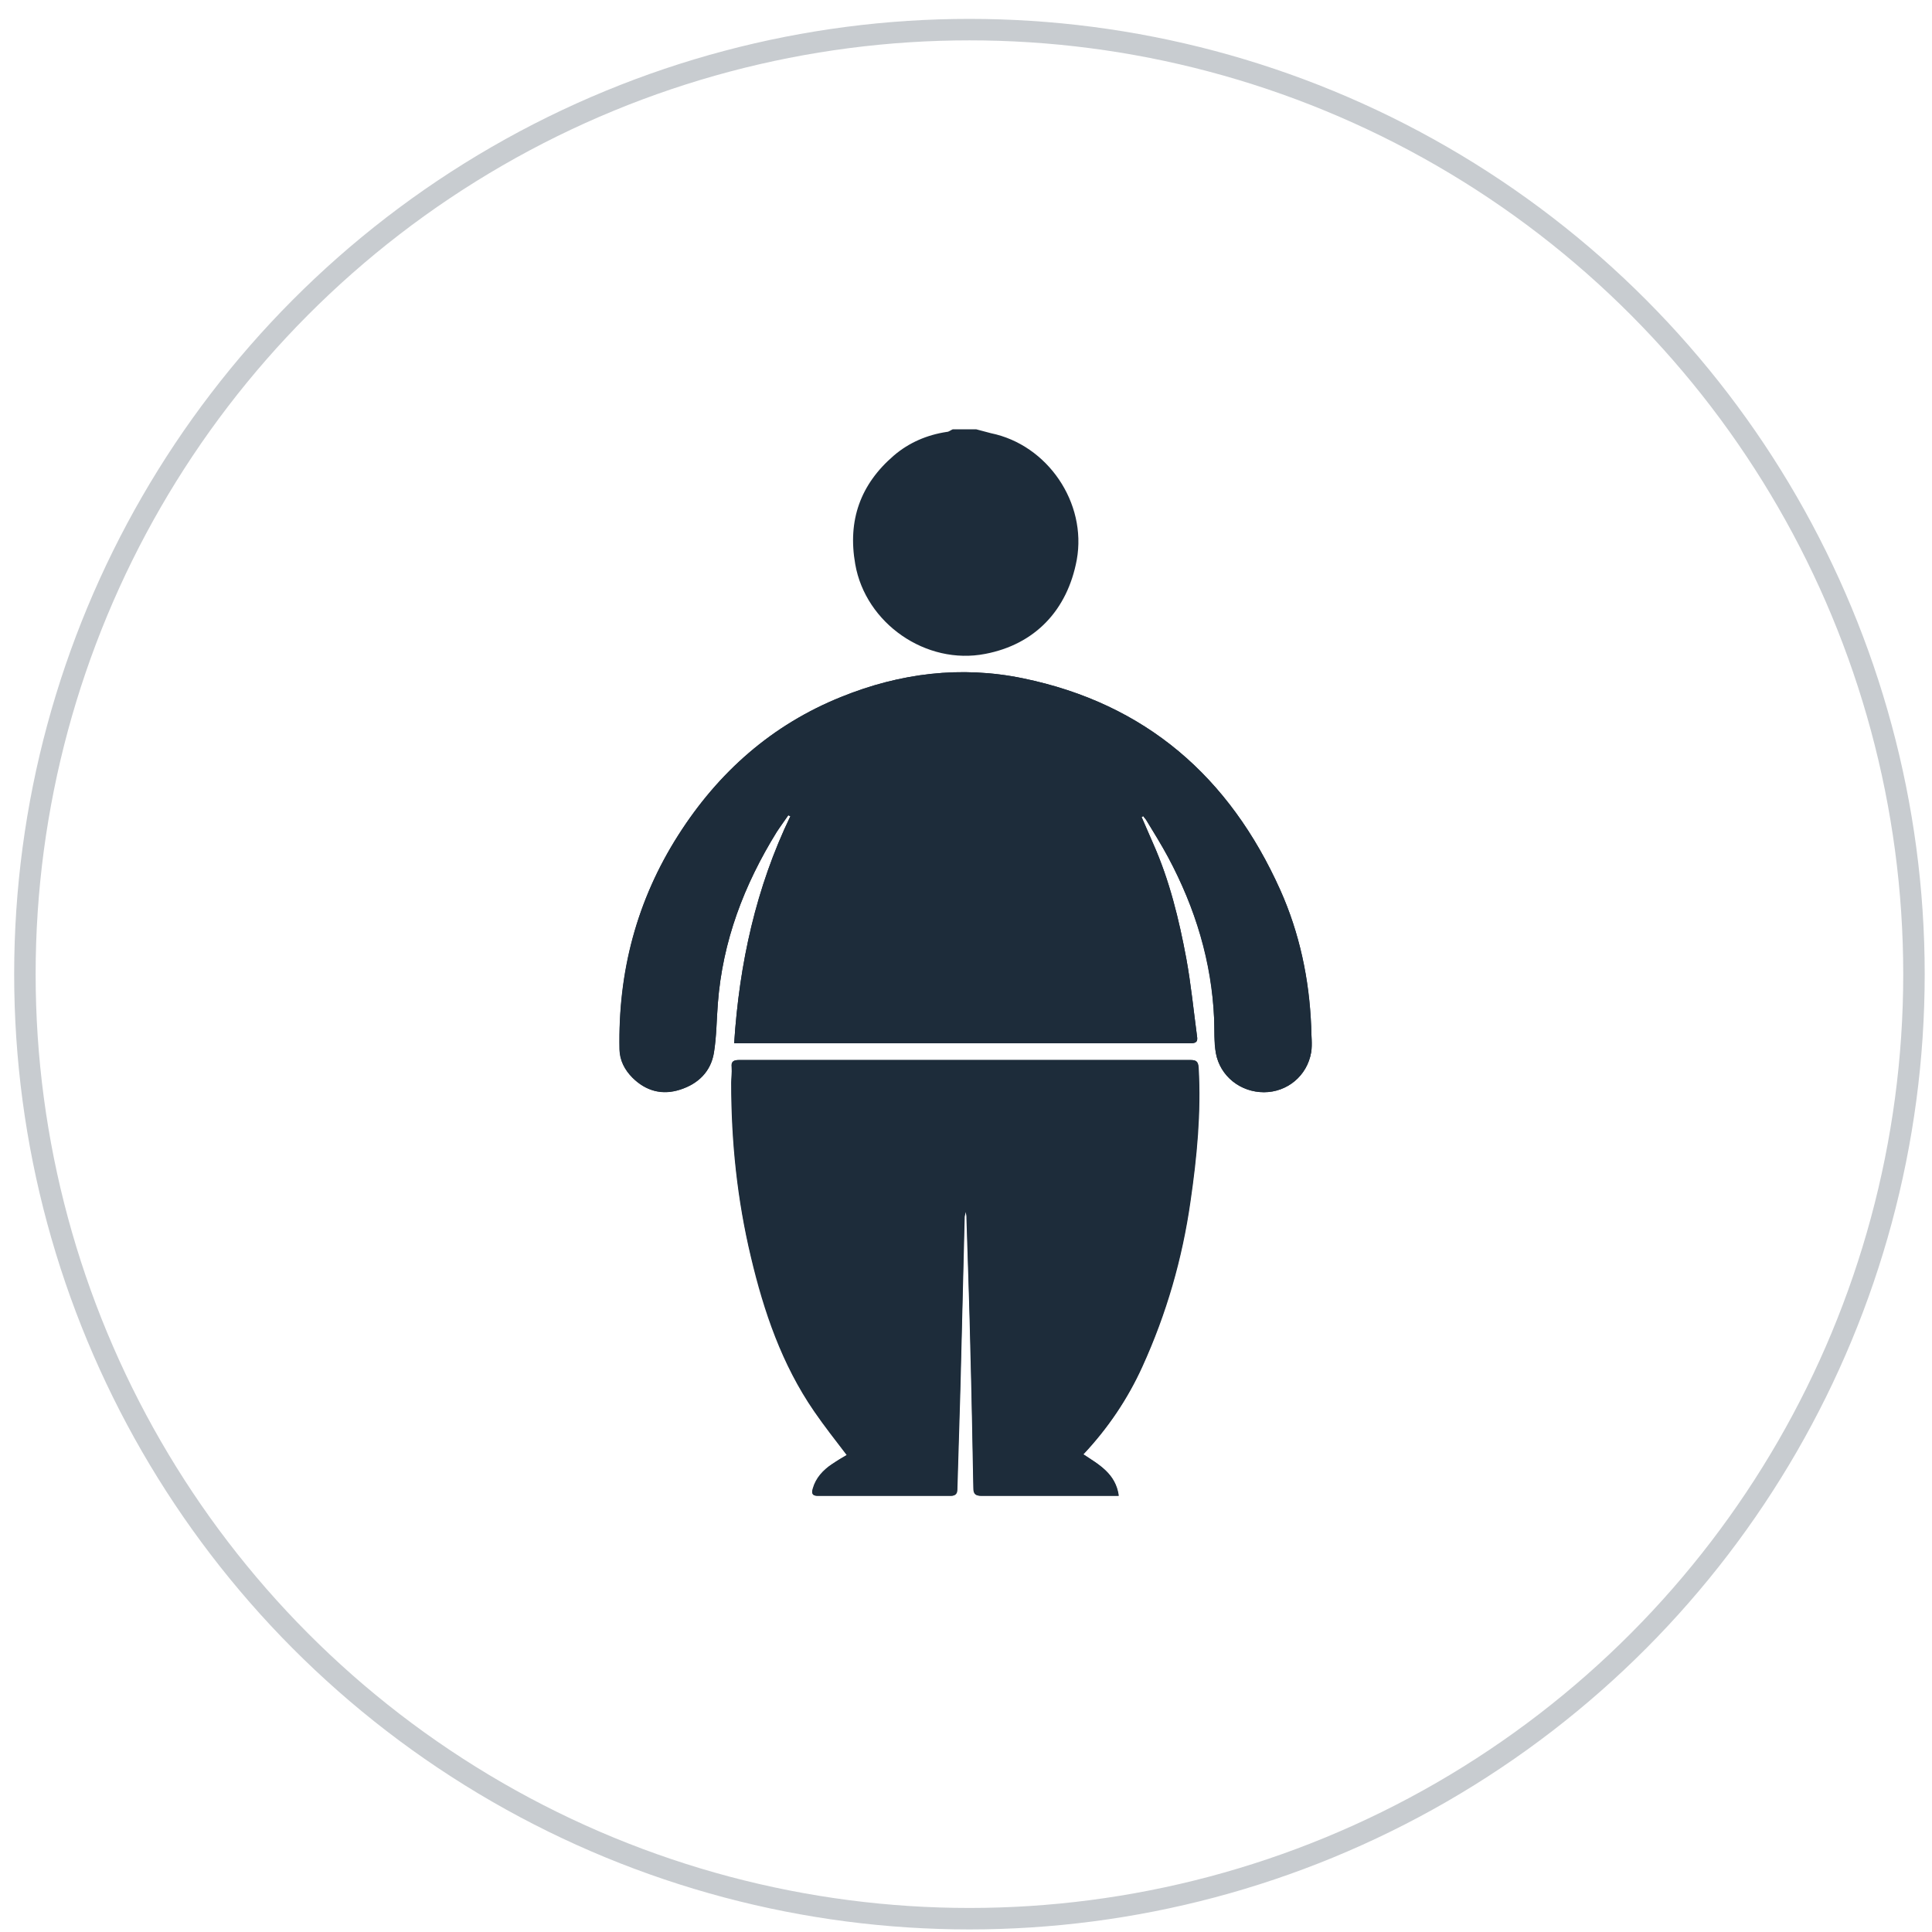
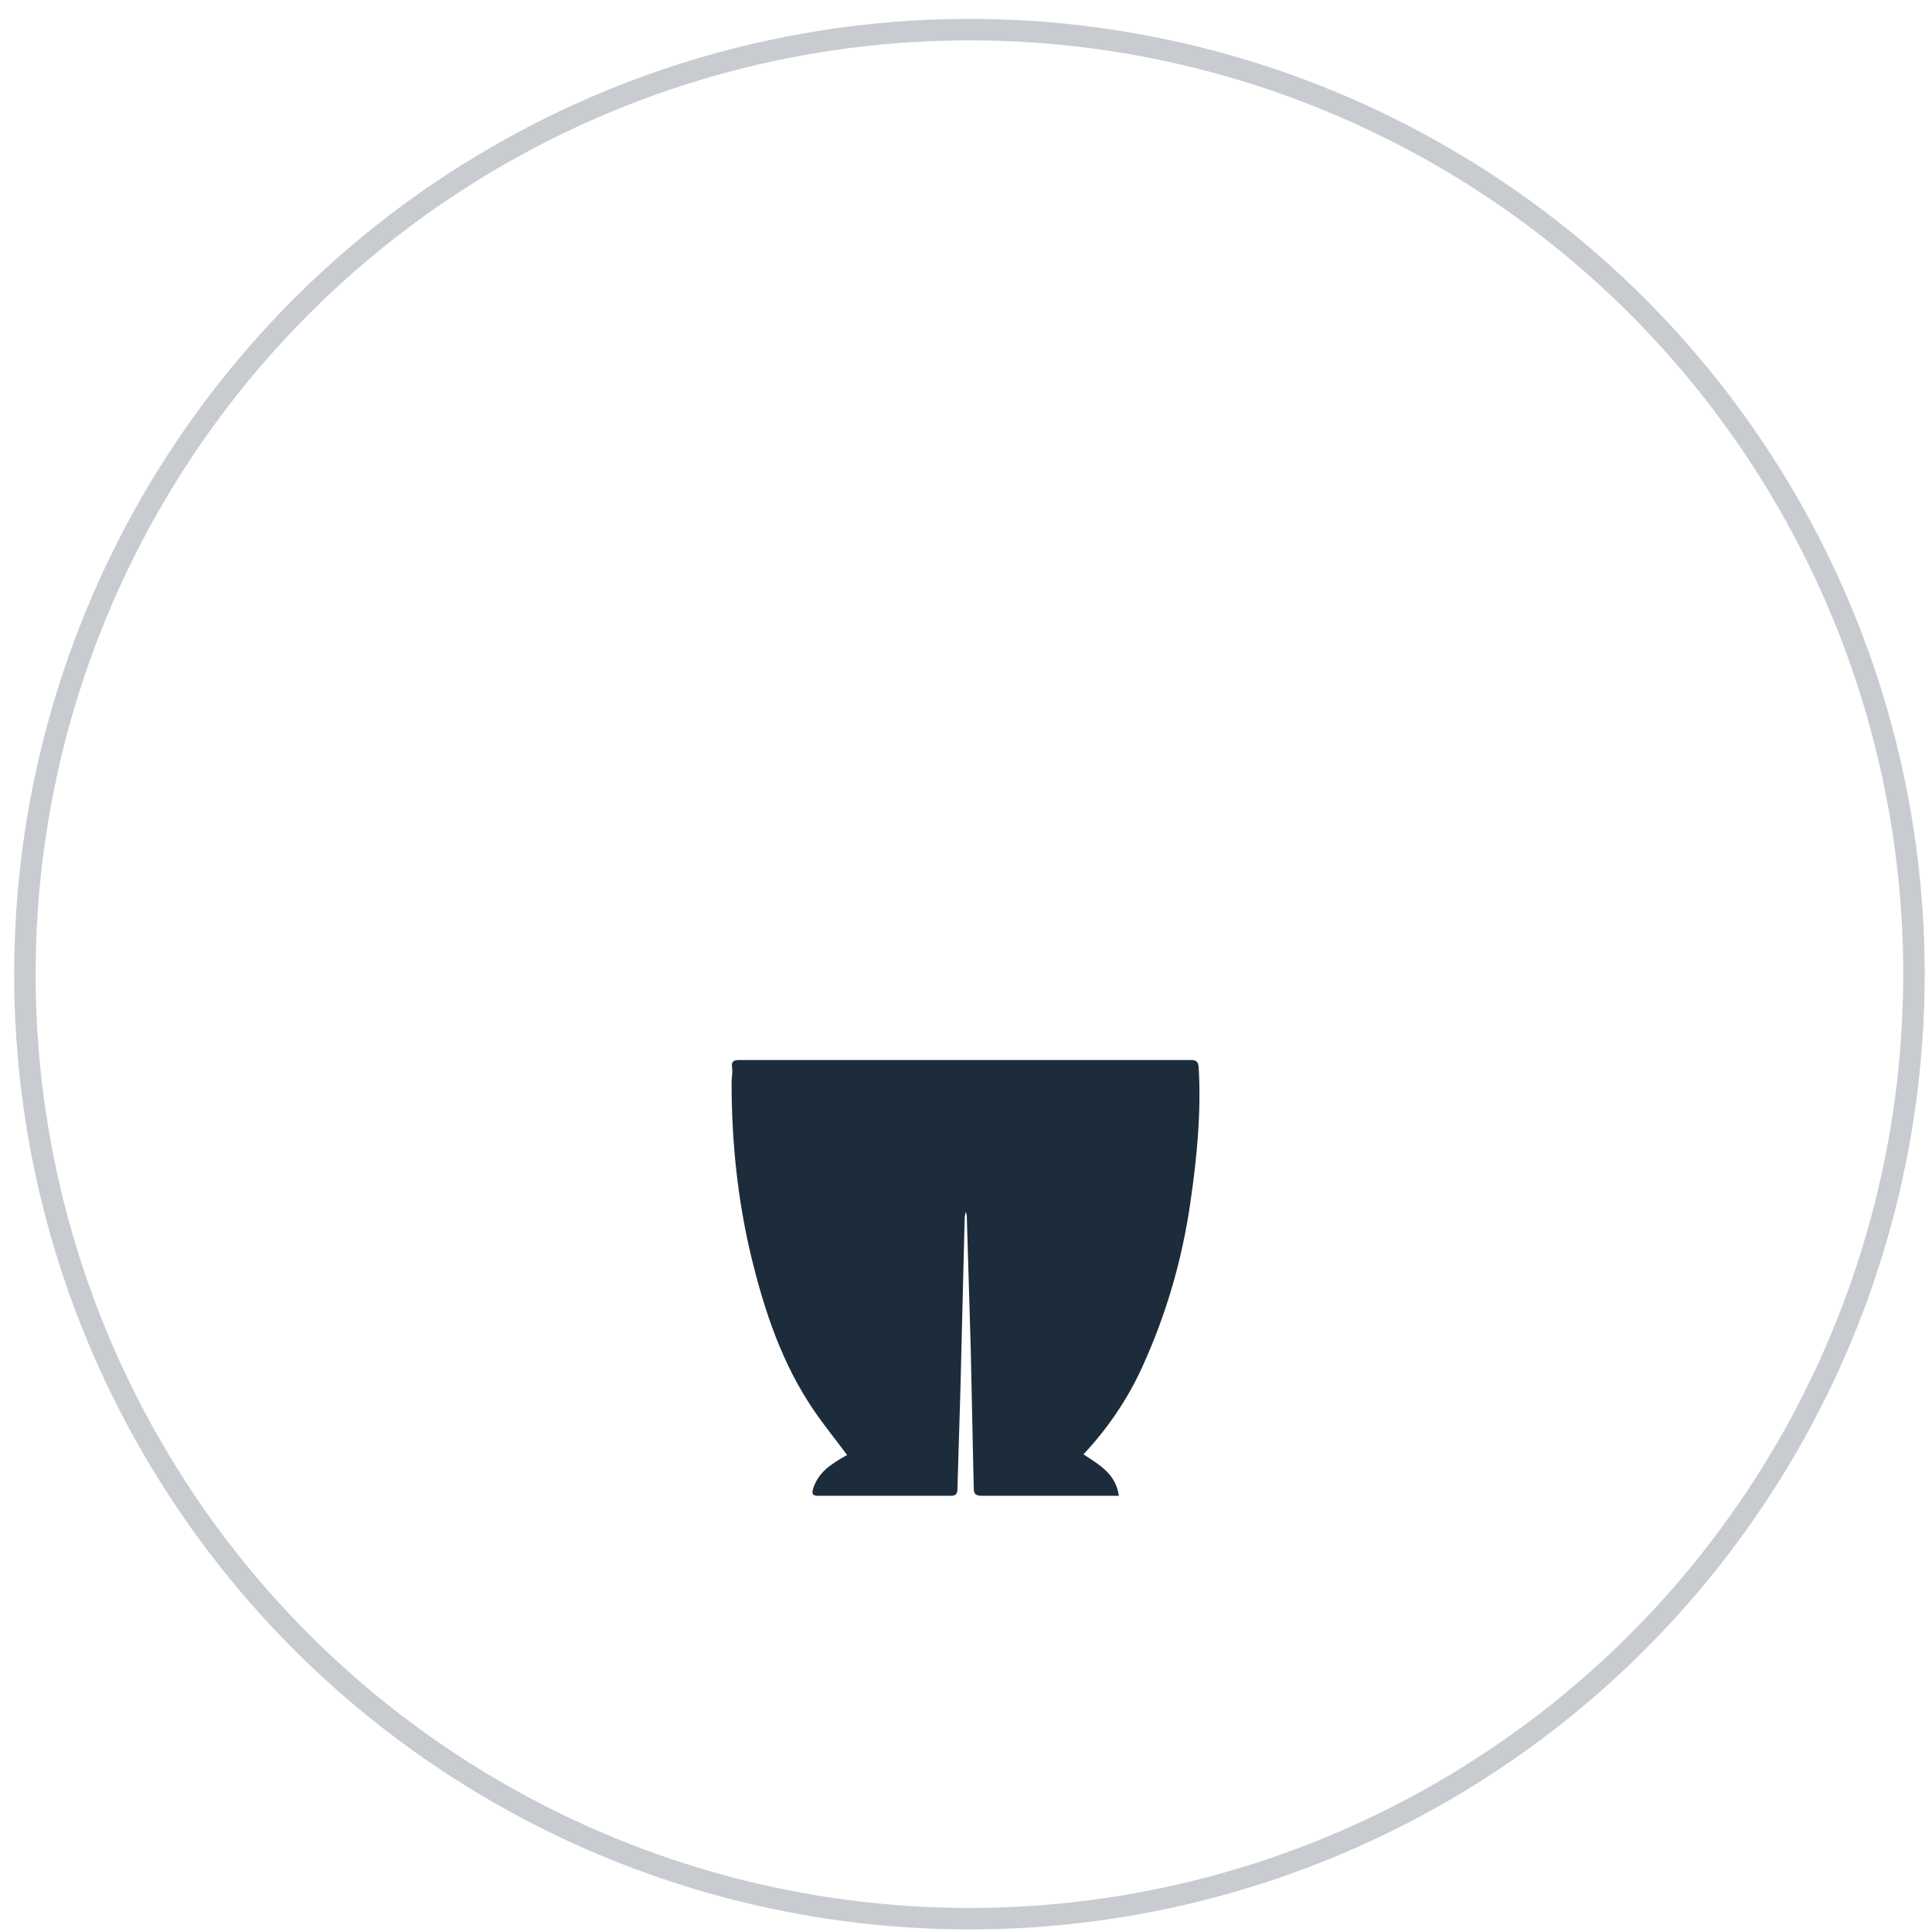
<svg xmlns="http://www.w3.org/2000/svg" id="Layer_1" data-name="Layer 1" viewBox="0 0 45 45">
  <defs>
    <style>
      .cls-1 {
        fill: #1d2c3a;
      }

      .cls-2 {
        fill: none;
        stroke: #c8ccd0;
        stroke-miterlimit: 10;
        stroke-width: .5px;
      }
    </style>
  </defs>
  <circle class="cls-2" cx="22.58" cy="22.69" r="22" />
  <g id="LzIG6Z.tif">
    <g>
-       <path class="cls-1" d="m26.59,19.03s.02-.01.04-.02c.03.04.06.07.08.11.17.28.35.56.5.85.63,1.18,1.02,2.42,1.07,3.77.01.26,0,.53.04.79.1.54.57.91,1.12.91.54,0,1-.38,1.1-.93.03-.19,0-.4,0-.6-.05-1.11-.27-2.18-.72-3.18-1.18-2.63-3.13-4.34-5.99-4.93-1.45-.3-2.87-.12-4.23.43-1.62.65-2.87,1.76-3.8,3.22-.97,1.52-1.4,3.19-1.37,4.99,0,.26.12.48.3.66.31.31.69.42,1.11.28.42-.14.72-.42.79-.87.06-.38.06-.76.09-1.14.11-1.45.61-2.76,1.37-3.99.08-.13.18-.26.27-.39.02,0,.03.01.05.02-.8,1.66-1.19,3.43-1.31,5.29.21,0,.39,0,.57,0,3.35,0,6.71,0,10.06,0,.14,0,.17-.05.15-.17-.08-.6-.14-1.21-.25-1.81-.17-.91-.39-1.82-.77-2.67-.09-.21-.18-.41-.27-.62Zm-1.36,14.84c.58-.61,1.03-1.29,1.37-2.04.56-1.23.93-2.52,1.12-3.85.15-1.03.25-2.06.19-3.11,0-.15-.06-.18-.19-.18-3.5,0-7,0-10.5,0-.12,0-.2.02-.18.17.01.12-.01.24-.01.36,0,1.37.14,2.72.46,4.06.3,1.27.72,2.5,1.47,3.59.24.35.5.68.76,1.02-.1.06-.22.13-.34.21-.21.14-.38.32-.45.57-.03.1-.02.17.11.17,1.03,0,2.06,0,3.1,0,.11,0,.14-.05.15-.15.02-.78.05-1.55.07-2.33.04-1.34.07-2.68.1-4.02,0-.04.01-.08.02-.12.03.05.03.11.03.16.03,1.01.07,2.02.09,3.02.03,1.09.05,2.17.07,3.26,0,.14.05.18.19.18,1,0,1.99,0,2.99,0,.06,0,.12,0,.2,0-.07-.52-.46-.73-.83-.97Z" />
-       <path class="cls-1" d="m22.74,10c.11.03.22.06.34.09,1.32.27,2.24,1.62,2,2.95-.22,1.18-.98,1.97-2.13,2.19-1.38.27-2.79-.71-3.03-2.09-.18-1.02.12-1.86.9-2.53.35-.3.77-.48,1.23-.55.05,0,.09-.04.14-.06.19,0,.37,0,.56,0Z" />
-       <path class="cls-1" d="m26.59,19.03c.09.21.18.41.27.62.38.86.6,1.76.77,2.67.11.6.17,1.21.25,1.81.02.12,0,.17-.15.17-3.35,0-6.71,0-10.06,0-.18,0-.37,0-.57,0,.12-1.86.51-3.63,1.31-5.29-.02,0-.03-.01-.05-.02-.09.13-.18.26-.27.39-.76,1.23-1.26,2.54-1.37,3.99-.03.38-.03.77-.09,1.14-.07.45-.37.74-.79.87-.42.13-.8.03-1.11-.28-.18-.18-.29-.41-.3-.66-.04-1.8.4-3.47,1.37-4.99.93-1.46,2.18-2.57,3.8-3.22,1.36-.55,2.78-.73,4.23-.43,2.86.59,4.81,2.3,5.99,4.93.45,1.01.68,2.08.72,3.18,0,.2.03.41,0,.6-.09.55-.56.93-1.1.93-.54,0-1.02-.37-1.12-.91-.05-.26-.03-.53-.04-.79-.06-1.34-.44-2.59-1.07-3.77-.16-.29-.33-.57-.5-.85-.02-.04-.06-.07-.08-.11-.01,0-.02.01-.04.02Z" />
      <path class="cls-1" d="m25.23,33.87c.36.24.76.45.83.97-.07,0-.14,0-.2,0-1,0-1.99,0-2.99,0-.14,0-.19-.04-.19-.18-.02-1.09-.05-2.17-.07-3.26-.03-1.01-.06-2.02-.09-3.02,0-.05,0-.1-.03-.16,0,.04-.01.08-.02.12-.03,1.34-.07,2.68-.1,4.02-.02.78-.05,1.55-.07,2.33,0,.1-.04.15-.15.15-1.03,0-2.06,0-3.1,0-.14,0-.14-.06-.11-.17.08-.25.24-.43.45-.57.11-.08.23-.15.34-.21-.25-.34-.52-.67-.76-1.02-.75-1.09-1.16-2.32-1.47-3.59-.32-1.33-.46-2.69-.46-4.06,0-.12.03-.24.01-.36-.02-.15.05-.17.18-.17,3.5,0,7,0,10.5,0,.13,0,.18.03.19.18.06,1.04-.04,2.08-.19,3.11-.19,1.34-.56,2.62-1.12,3.85-.34.75-.8,1.43-1.37,2.04Z" />
    </g>
  </g>
</svg>